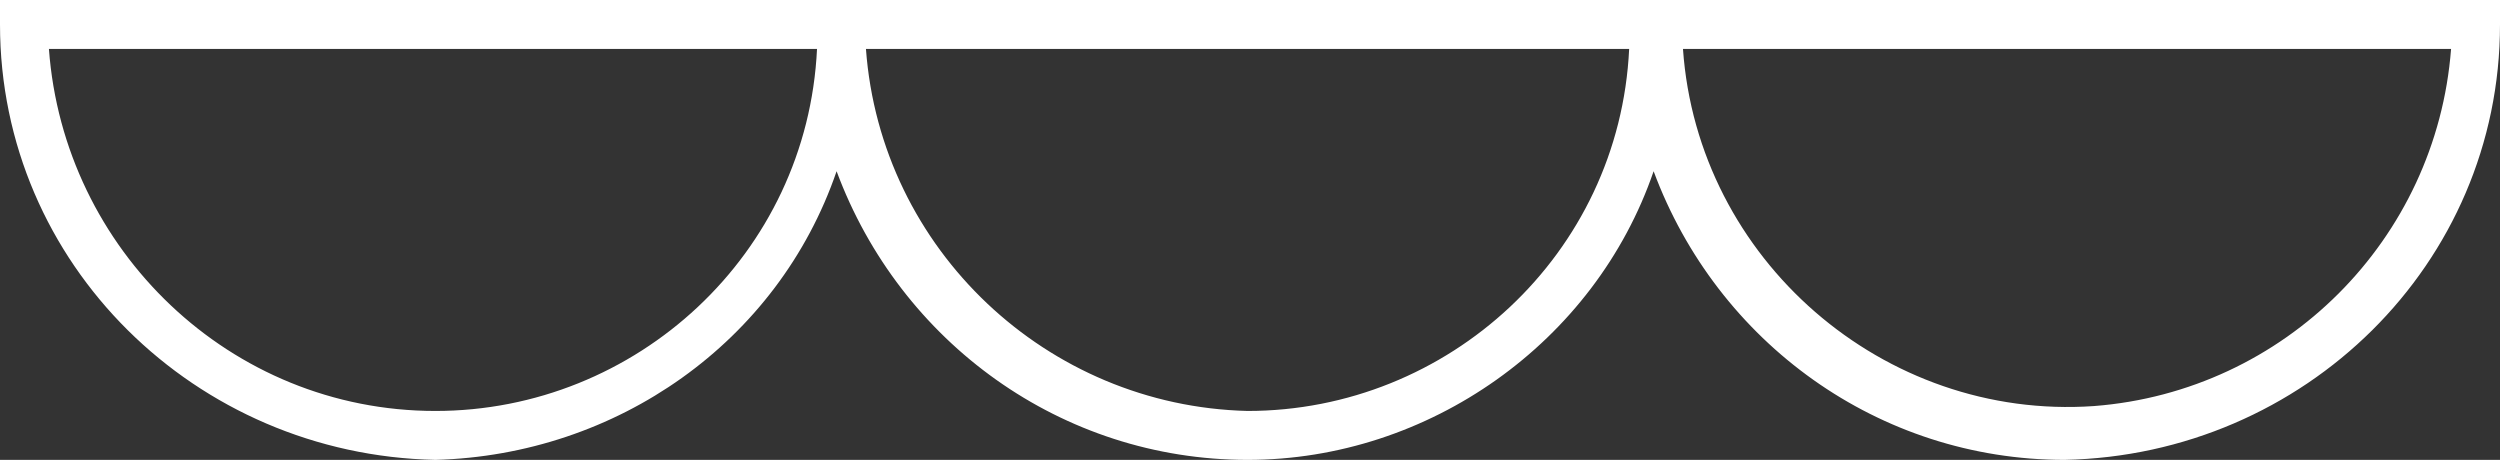
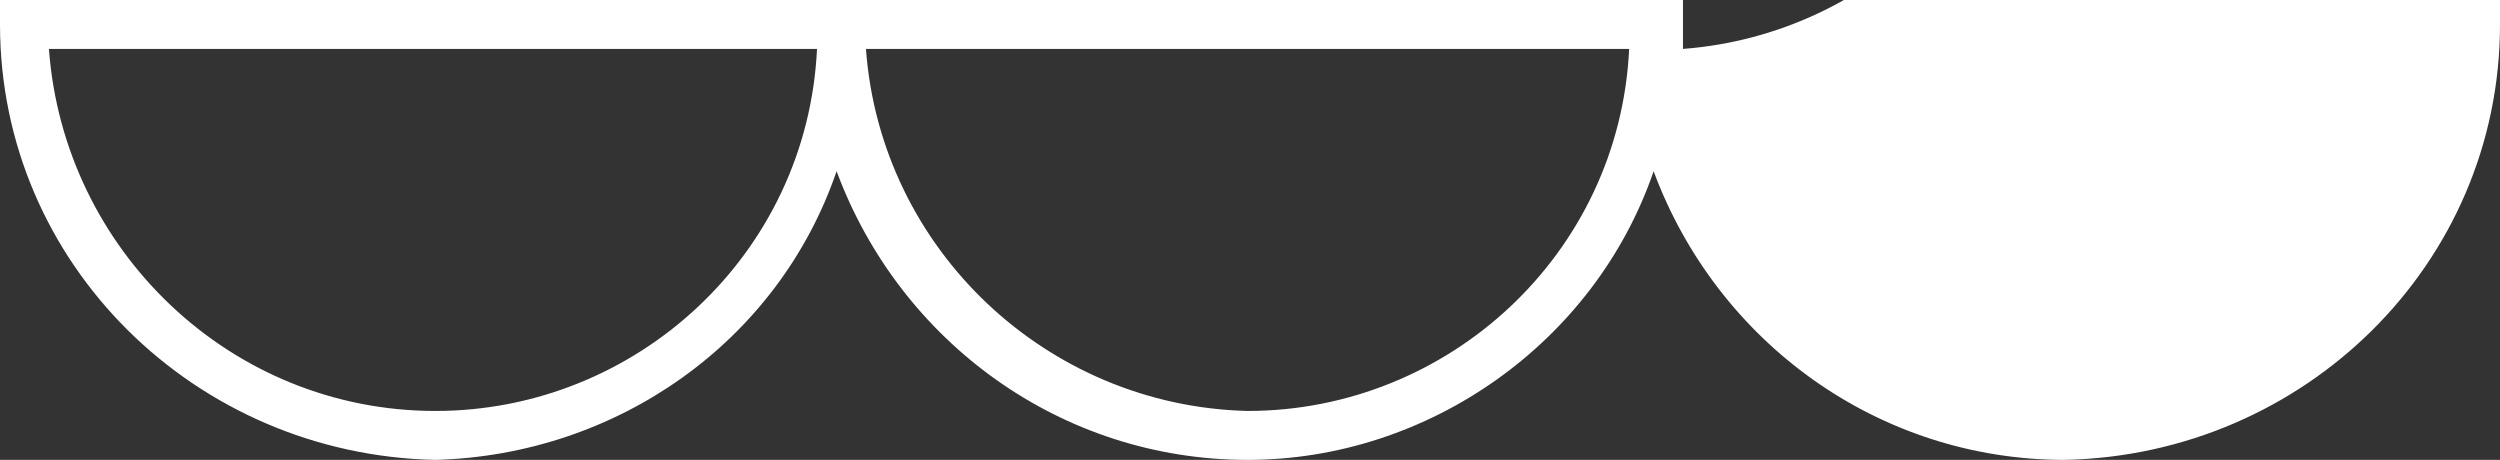
<svg xmlns="http://www.w3.org/2000/svg" version="1.1" id="Layer_1" x="0px" y="0px" width="51.1px" height="9.4px" viewBox="0 0 51.1 9.4" style="enable-background:new 0 0 51.1 9.4;" xml:space="preserve">
  <rect x="0" y="0" width="51.1" height="9.4" fill="#333333" stroke="none" />
  <style type="text/css">
	.st0{fill:#FFFFFF;}
</style>
  <title>Asset 5</title>
  <g id="Layer_2_1_">
    <g id="Layer_1-2">
-       <path class="st0" d="M42.2,9.4c-3.8,0-7.1-2.4-8.4-5.9c-1.2,3.5-4.6,5.9-8.3,5.9c-3.8,0-7.1-2.4-8.4-5.9C15.9,7,12.6,9.3,8.9,9.4    C4,9.3,0,5.4,0,0.5V0h51.1v0.5C51.1,5.4,47.1,9.3,42.2,9.4z M34.4,1c0.3,4.3,4.1,7.6,8.4,7.3c3.9-0.3,7-3.4,7.3-7.3H34.4z M17.7,1    c0.3,4.1,3.7,7.3,7.8,7.4c4.1,0,7.6-3.2,7.8-7.4H17.7z M1,1c0.3,4.1,3.7,7.4,7.9,7.4c4.1,0,7.6-3.2,7.8-7.4H1z" />
+       <path class="st0" d="M42.2,9.4c-3.8,0-7.1-2.4-8.4-5.9c-1.2,3.5-4.6,5.9-8.3,5.9c-3.8,0-7.1-2.4-8.4-5.9C15.9,7,12.6,9.3,8.9,9.4    C4,9.3,0,5.4,0,0.5V0h51.1v0.5C51.1,5.4,47.1,9.3,42.2,9.4z M34.4,1c3.9-0.3,7-3.4,7.3-7.3H34.4z M17.7,1    c0.3,4.1,3.7,7.3,7.8,7.4c4.1,0,7.6-3.2,7.8-7.4H17.7z M1,1c0.3,4.1,3.7,7.4,7.9,7.4c4.1,0,7.6-3.2,7.8-7.4H1z" />
    </g>
  </g>
</svg>